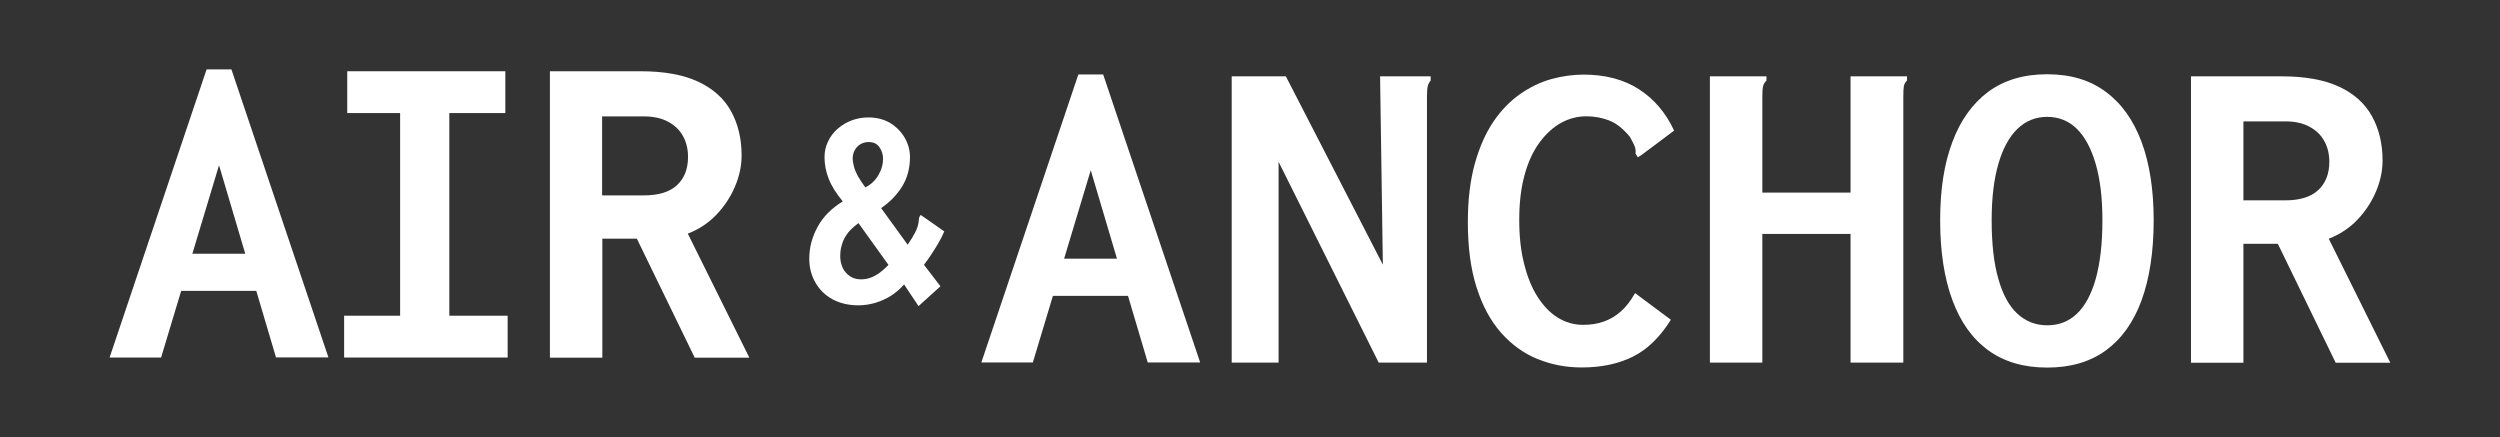
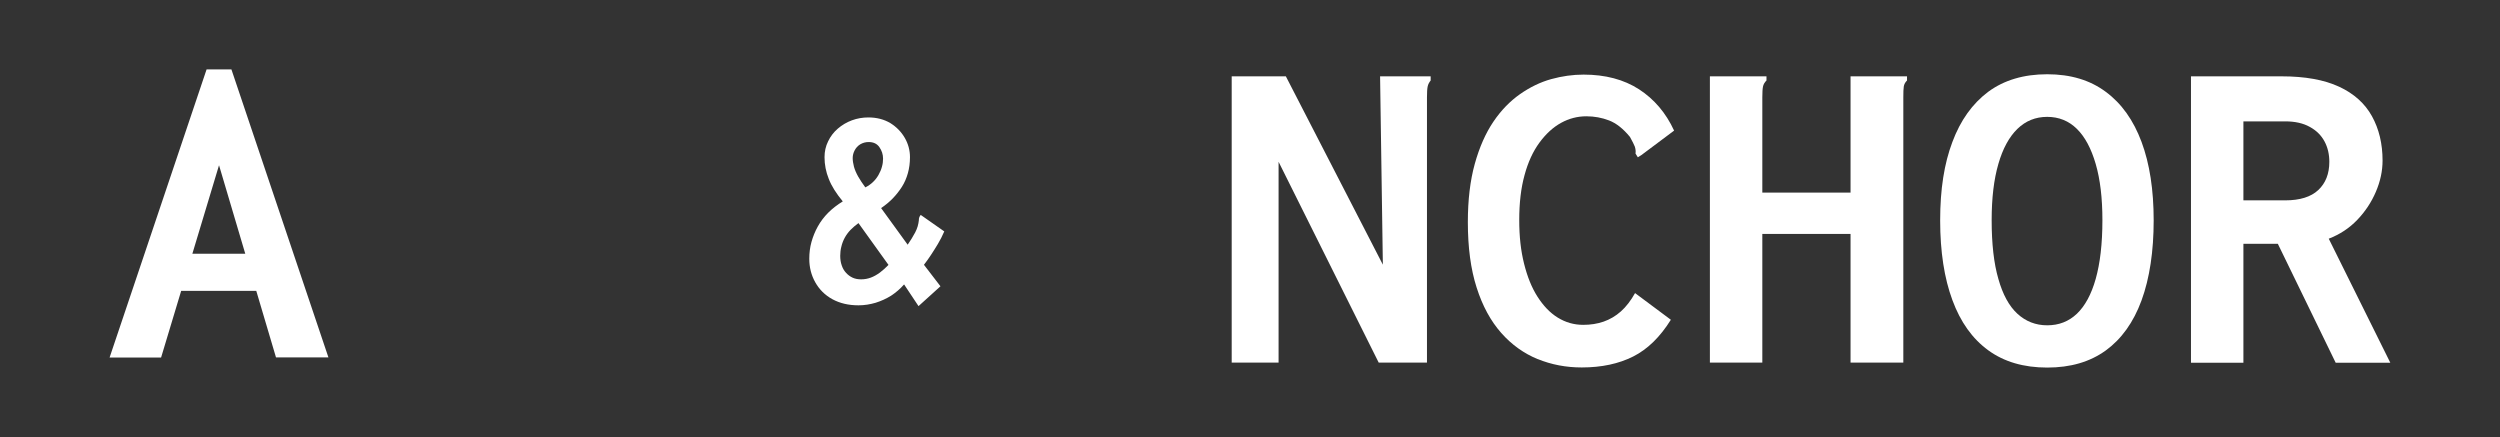
<svg xmlns="http://www.w3.org/2000/svg" id="Layer_2" data-name="Layer 2" viewBox="0 0 216.49 37.84">
  <rect x="0" y="0" width="216.49" height="37.84" fill="#333333" stroke="none" />
  <defs>
    <style>
      .cls-1 {
        fill: none;
      }

      .cls-1, .cls-2 {
        stroke-width: 0px;
      }

      .cls-2 {
        fill: white;
      }
    </style>
  </defs>
  <g id="Layer_1-2" data-name="Layer 1">
    <g>
      <rect class="cls-1" width="216.49" height="37.84" />
      <g>
        <g>
-           <path class="cls-2" d="m94.45,14.76l-5.01,16.63h-4.46l8.4-24.94h2.15l8.4,24.94h-4.54l-4.93-16.63Zm4.66,10.86h-9.71l.64-3.22h8.32l.76,3.22Z" />
          <path class="cls-2" d="m106.66,6.61h4.69l8.4,16.31-.24-16.31h4.38v.36c-.13.16-.22.33-.26.52-.04.19-.06.5-.06.95v22.96h-4.18l-8.67-17.39v17.39h-4.06V6.61Z" />
          <path class="cls-2" d="m133.16,31.1c-1.19-.49-2.25-1.24-3.16-2.27-.91-1.03-1.62-2.33-2.13-3.93-.51-1.59-.76-3.48-.76-5.66,0-1.92.2-3.61.6-5.05s.94-2.66,1.61-3.65,1.44-1.78,2.31-2.39c.86-.6,1.76-1.04,2.7-1.3s1.88-.39,2.8-.39c1.88,0,3.48.42,4.8,1.27,1.31.85,2.33,2.04,3.04,3.58l-2.82,2.11-.32.2-.2-.32c.03-.21,0-.41-.06-.6-.07-.18-.21-.46-.42-.84-.59-.72-1.19-1.19-1.81-1.43-.62-.24-1.28-.36-1.97-.36-.77,0-1.5.19-2.19.57s-1.31.95-1.87,1.71c-.56.76-.99,1.7-1.29,2.81-.31,1.12-.46,2.41-.46,3.88s.14,2.68.42,3.8c.28,1.12.66,2.07,1.16,2.85s1.07,1.39,1.75,1.81c.68.42,1.41.63,2.21.63.64,0,1.22-.09,1.77-.28.54-.19,1.04-.48,1.49-.88.45-.4.86-.93,1.23-1.59l3.1,2.31c-.93,1.49-2.01,2.55-3.26,3.18s-2.73.95-4.46.95c-1.35,0-2.62-.24-3.82-.73Z" />
          <path class="cls-2" d="m148.08,6.61h4.89v.36c-.16.16-.26.33-.3.52-.04.19-.06.5-.06.95v8.24h7.64V6.61h4.89v.36c-.16.16-.25.33-.28.52-.03.19-.04.5-.04.95v22.96h-4.57v-11.14h-7.64v11.14h-4.54V6.61Z" />
          <path class="cls-2" d="m177.28,31.83c-2.04,0-3.74-.5-5.11-1.5-1.37-1-2.4-2.44-3.1-4.34-.7-1.89-1.06-4.19-1.06-6.9s.35-4.92,1.06-6.8c.7-1.88,1.74-3.32,3.1-4.34,1.37-1.01,3.07-1.52,5.11-1.52s3.71.51,5.07,1.52c1.37,1.01,2.4,2.46,3.1,4.34.7,1.88,1.05,4.14,1.05,6.8s-.35,5.01-1.05,6.92c-.7,1.91-1.74,3.35-3.1,4.34-1.37.99-3.05,1.48-5.07,1.48Zm0-3.66c1.01,0,1.86-.33,2.57-1,.7-.67,1.25-1.67,1.63-3.02.38-1.35.58-3.04.58-5.08,0-1.91-.19-3.53-.58-4.87s-.93-2.35-1.63-3.04c-.7-.69-1.56-1.04-2.57-1.04s-1.87.35-2.58,1.04-1.27,1.71-1.65,3.04c-.39,1.34-.58,2.96-.58,4.87,0,2.04.19,3.74.58,5.08.38,1.35.93,2.36,1.65,3.02s1.58,1,2.58,1Z" />
          <path class="cls-2" d="m189.73,31.39V6.61h7.84c2.04,0,3.7.3,4.99.9,1.29.6,2.23,1.45,2.84,2.55.61,1.1.92,2.38.92,3.84,0,.9-.19,1.8-.58,2.71s-.92,1.71-1.61,2.43c-.69.72-1.51,1.26-2.47,1.63l5.33,10.74h-4.73l-5.01-10.3h-2.98v10.3h-4.54Zm4.54-14.04h3.62c1.27,0,2.23-.3,2.86-.89.64-.6.96-1.41.96-2.45,0-.66-.14-1.25-.42-1.77-.28-.52-.7-.94-1.27-1.25-.57-.32-1.28-.48-2.13-.48h-3.62v6.84Z" />
        </g>
        <path class="cls-2" d="m79.54,26.51l-1.25-1.88c-.34.39-.72.71-1.13.98-.42.26-.86.46-1.34.61-.48.14-.97.22-1.48.22-.87,0-1.62-.18-2.26-.53s-1.13-.84-1.48-1.46c-.35-.62-.52-1.3-.52-2.04,0-.51.06-.99.19-1.46.13-.46.31-.91.55-1.34.24-.43.54-.83.9-1.19s.79-.69,1.26-.98c-.56-.68-.97-1.32-1.21-1.94-.25-.62-.37-1.25-.37-1.89,0-.49.1-.95.31-1.37.2-.42.48-.79.84-1.1s.76-.55,1.22-.72c.46-.17.93-.25,1.43-.25.73,0,1.36.17,1.9.49.53.33.95.76,1.25,1.28.3.52.45,1.08.45,1.67,0,.49-.06.95-.18,1.38-.12.43-.29.83-.52,1.19-.23.36-.5.7-.79,1s-.63.58-1.01.84l2.3,3.17c.12-.17.23-.34.34-.52s.21-.36.31-.54c.09-.18.17-.36.22-.54.05-.18.08-.35.1-.52,0-.08,0-.16.03-.23.02-.07.06-.14.13-.23l2.04,1.43c-.17.39-.35.75-.55,1.08-.2.33-.39.64-.59.94-.2.3-.4.59-.62.87l1.43,1.86-1.89,1.71Zm-4.97-2.32c.29,0,.57-.05.84-.15.27-.1.53-.25.79-.44.25-.19.5-.41.74-.66l-2.6-3.62c-.25.18-.48.38-.69.59-.2.21-.37.44-.5.68-.13.24-.23.5-.29.76-.07.26-.1.53-.1.8,0,.3.04.58.13.83.08.25.21.47.37.64.16.18.35.32.56.42.21.1.46.15.75.15Zm.38-7.97c.25-.13.48-.29.66-.47.19-.18.34-.38.47-.61s.23-.46.29-.69c.07-.24.1-.47.1-.71,0-.37-.11-.7-.32-1s-.52-.44-.93-.44c-.27,0-.51.07-.73.2-.21.13-.37.31-.48.52s-.17.43-.17.67c0,.22.04.47.11.75.08.28.2.56.37.86.17.29.37.6.61.92Z" />
        <path class="cls-2" d="m18.96,14.33l-5.01,16.63h-4.46L17.89,6.01h2.15l8.4,24.94h-4.54l-4.93-16.63Zm4.66,10.86h-9.71l.64-3.22h8.31l.76,3.22Z" />
-         <path class="cls-2" d="m29.8,30.96v-3.62h4.85V9.79h-4.58v-3.62h13.69v3.62h-4.85v17.55h5.05v3.62h-14.16Z" />
-         <path class="cls-2" d="m47.62,30.96V6.17h7.84c2.04,0,3.71.3,4.99.9,1.29.6,2.24,1.45,2.85,2.55.61,1.1.92,2.38.92,3.84,0,.9-.19,1.8-.58,2.71s-.92,1.71-1.61,2.43c-.69.72-1.51,1.26-2.47,1.63l5.33,10.74h-4.73l-5.01-10.3h-2.99v10.3h-4.53Zm4.53-14.04h3.62c1.27,0,2.23-.3,2.86-.89.64-.6.95-1.41.95-2.45,0-.66-.14-1.25-.42-1.77s-.7-.94-1.27-1.25c-.57-.32-1.28-.48-2.13-.48h-3.62v6.84Z" />
      </g>
    </g>
  </g>
</svg>